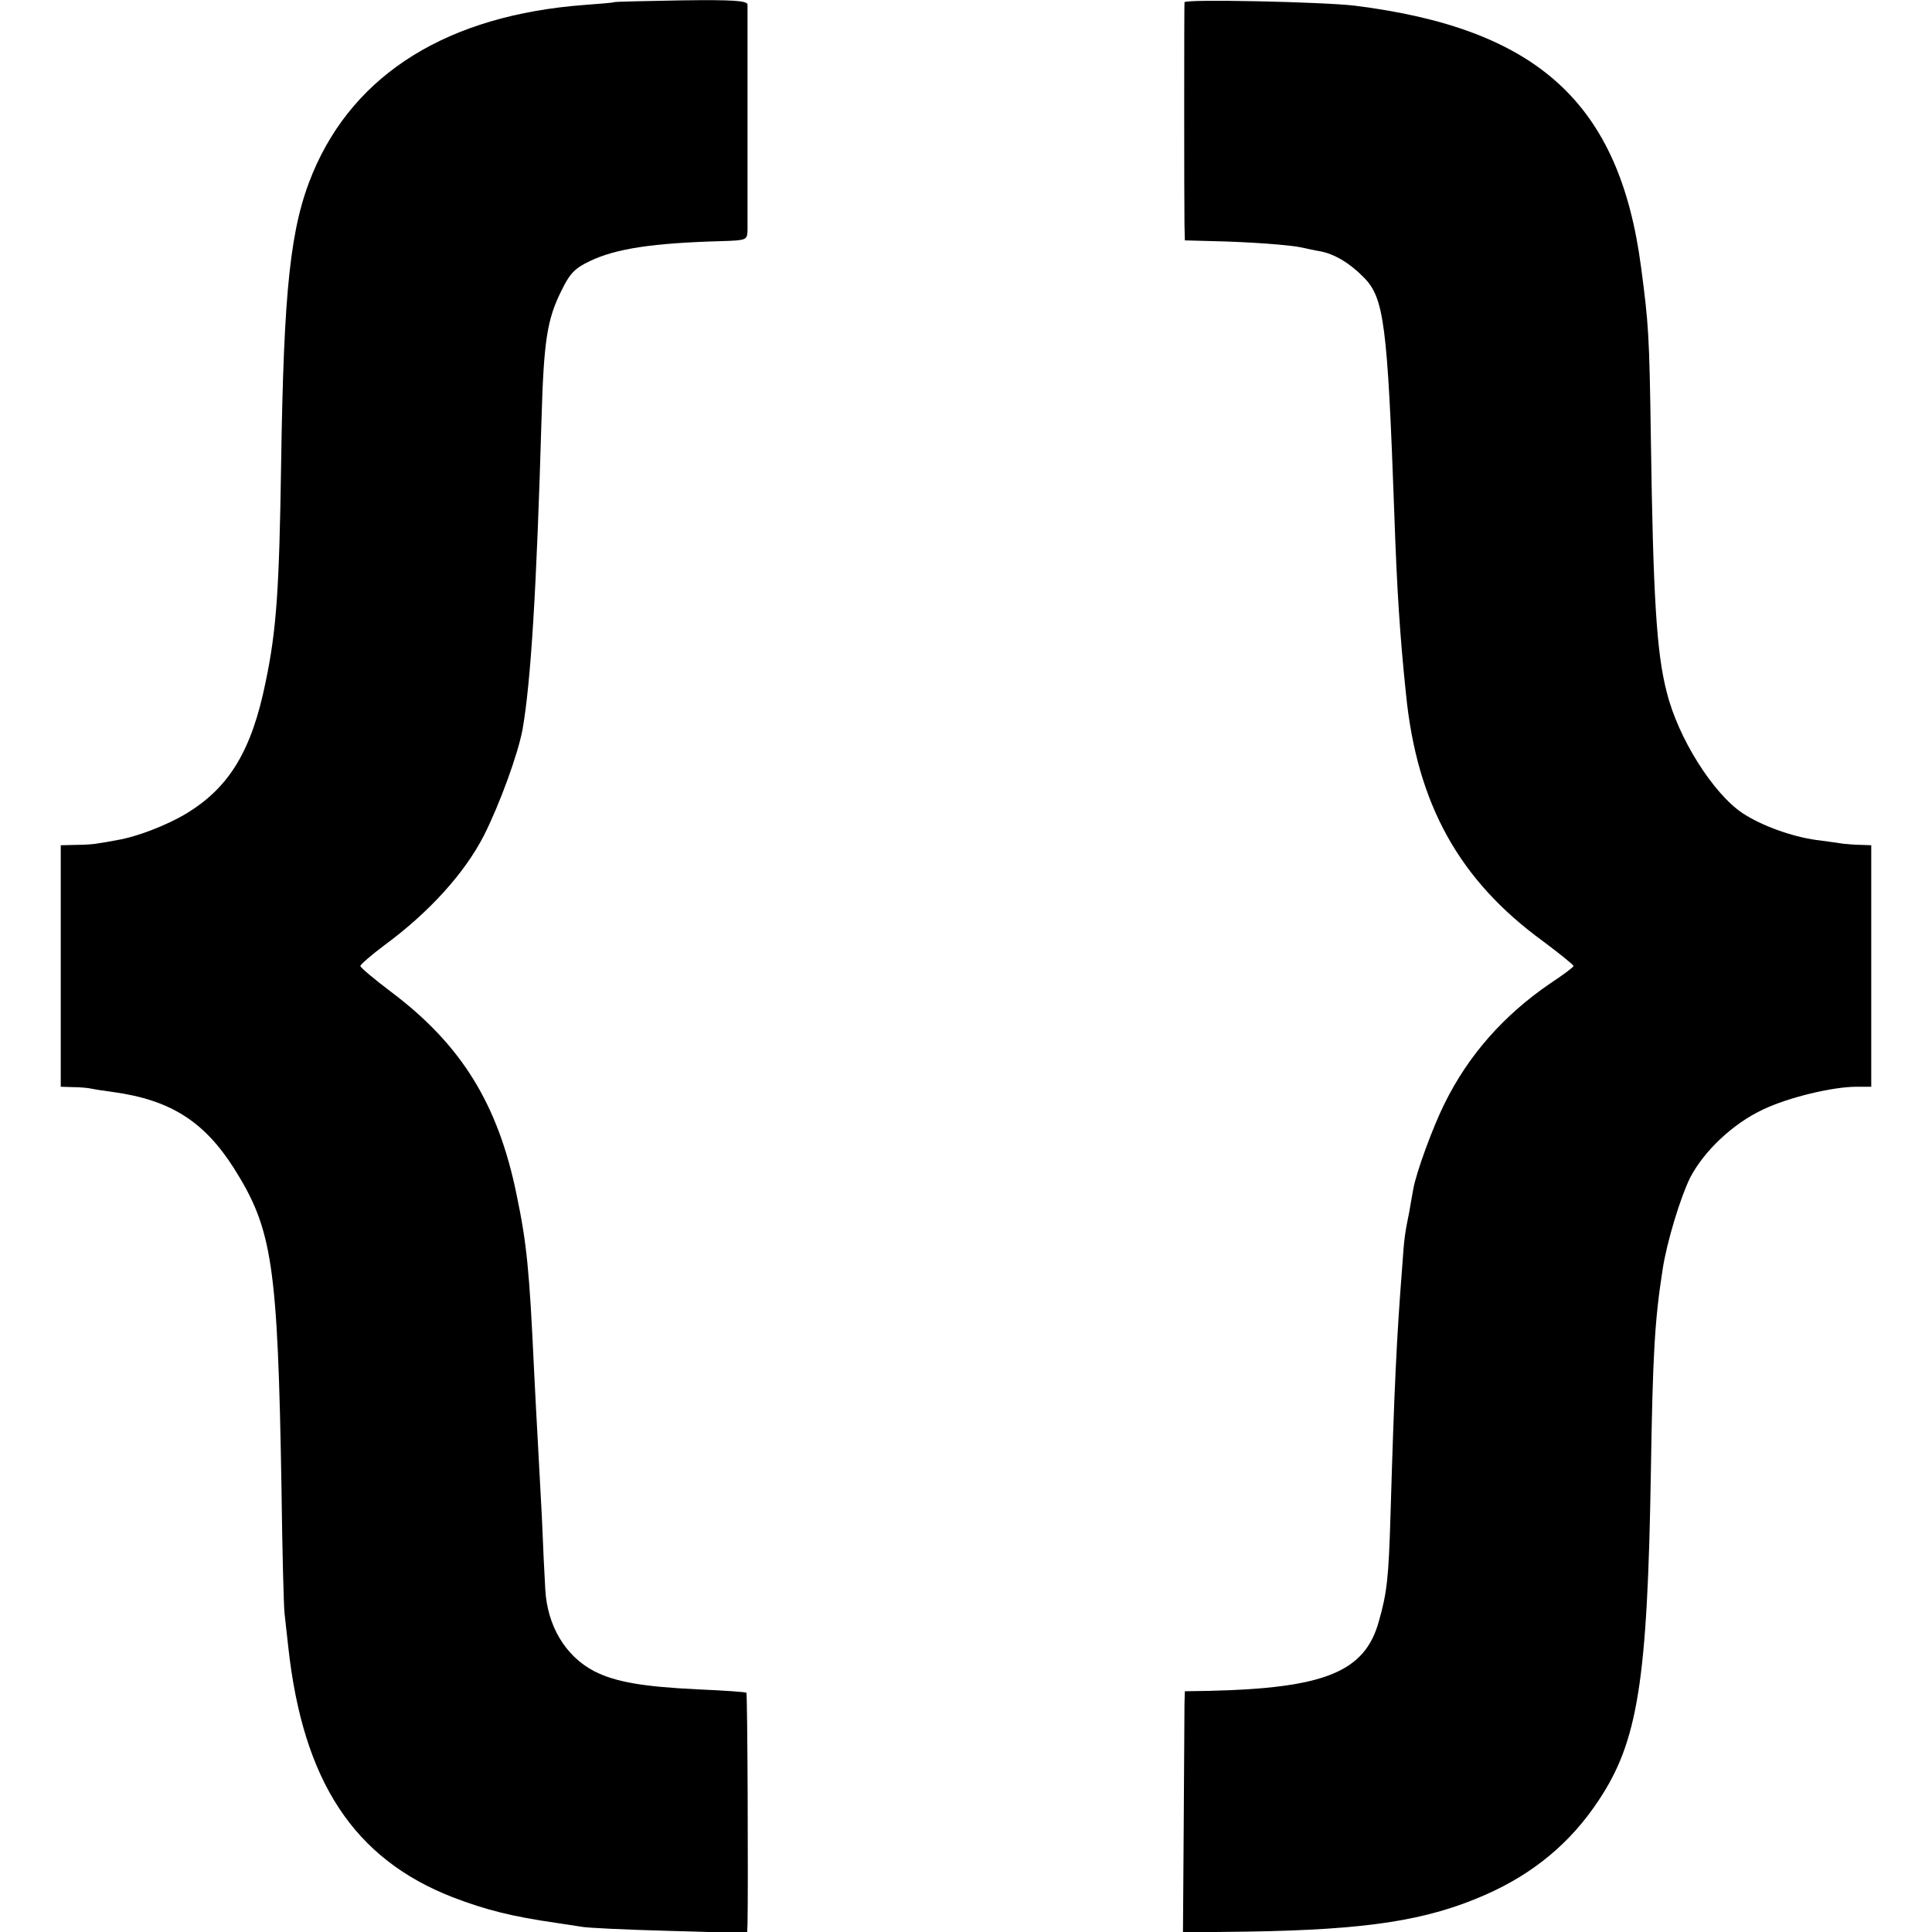
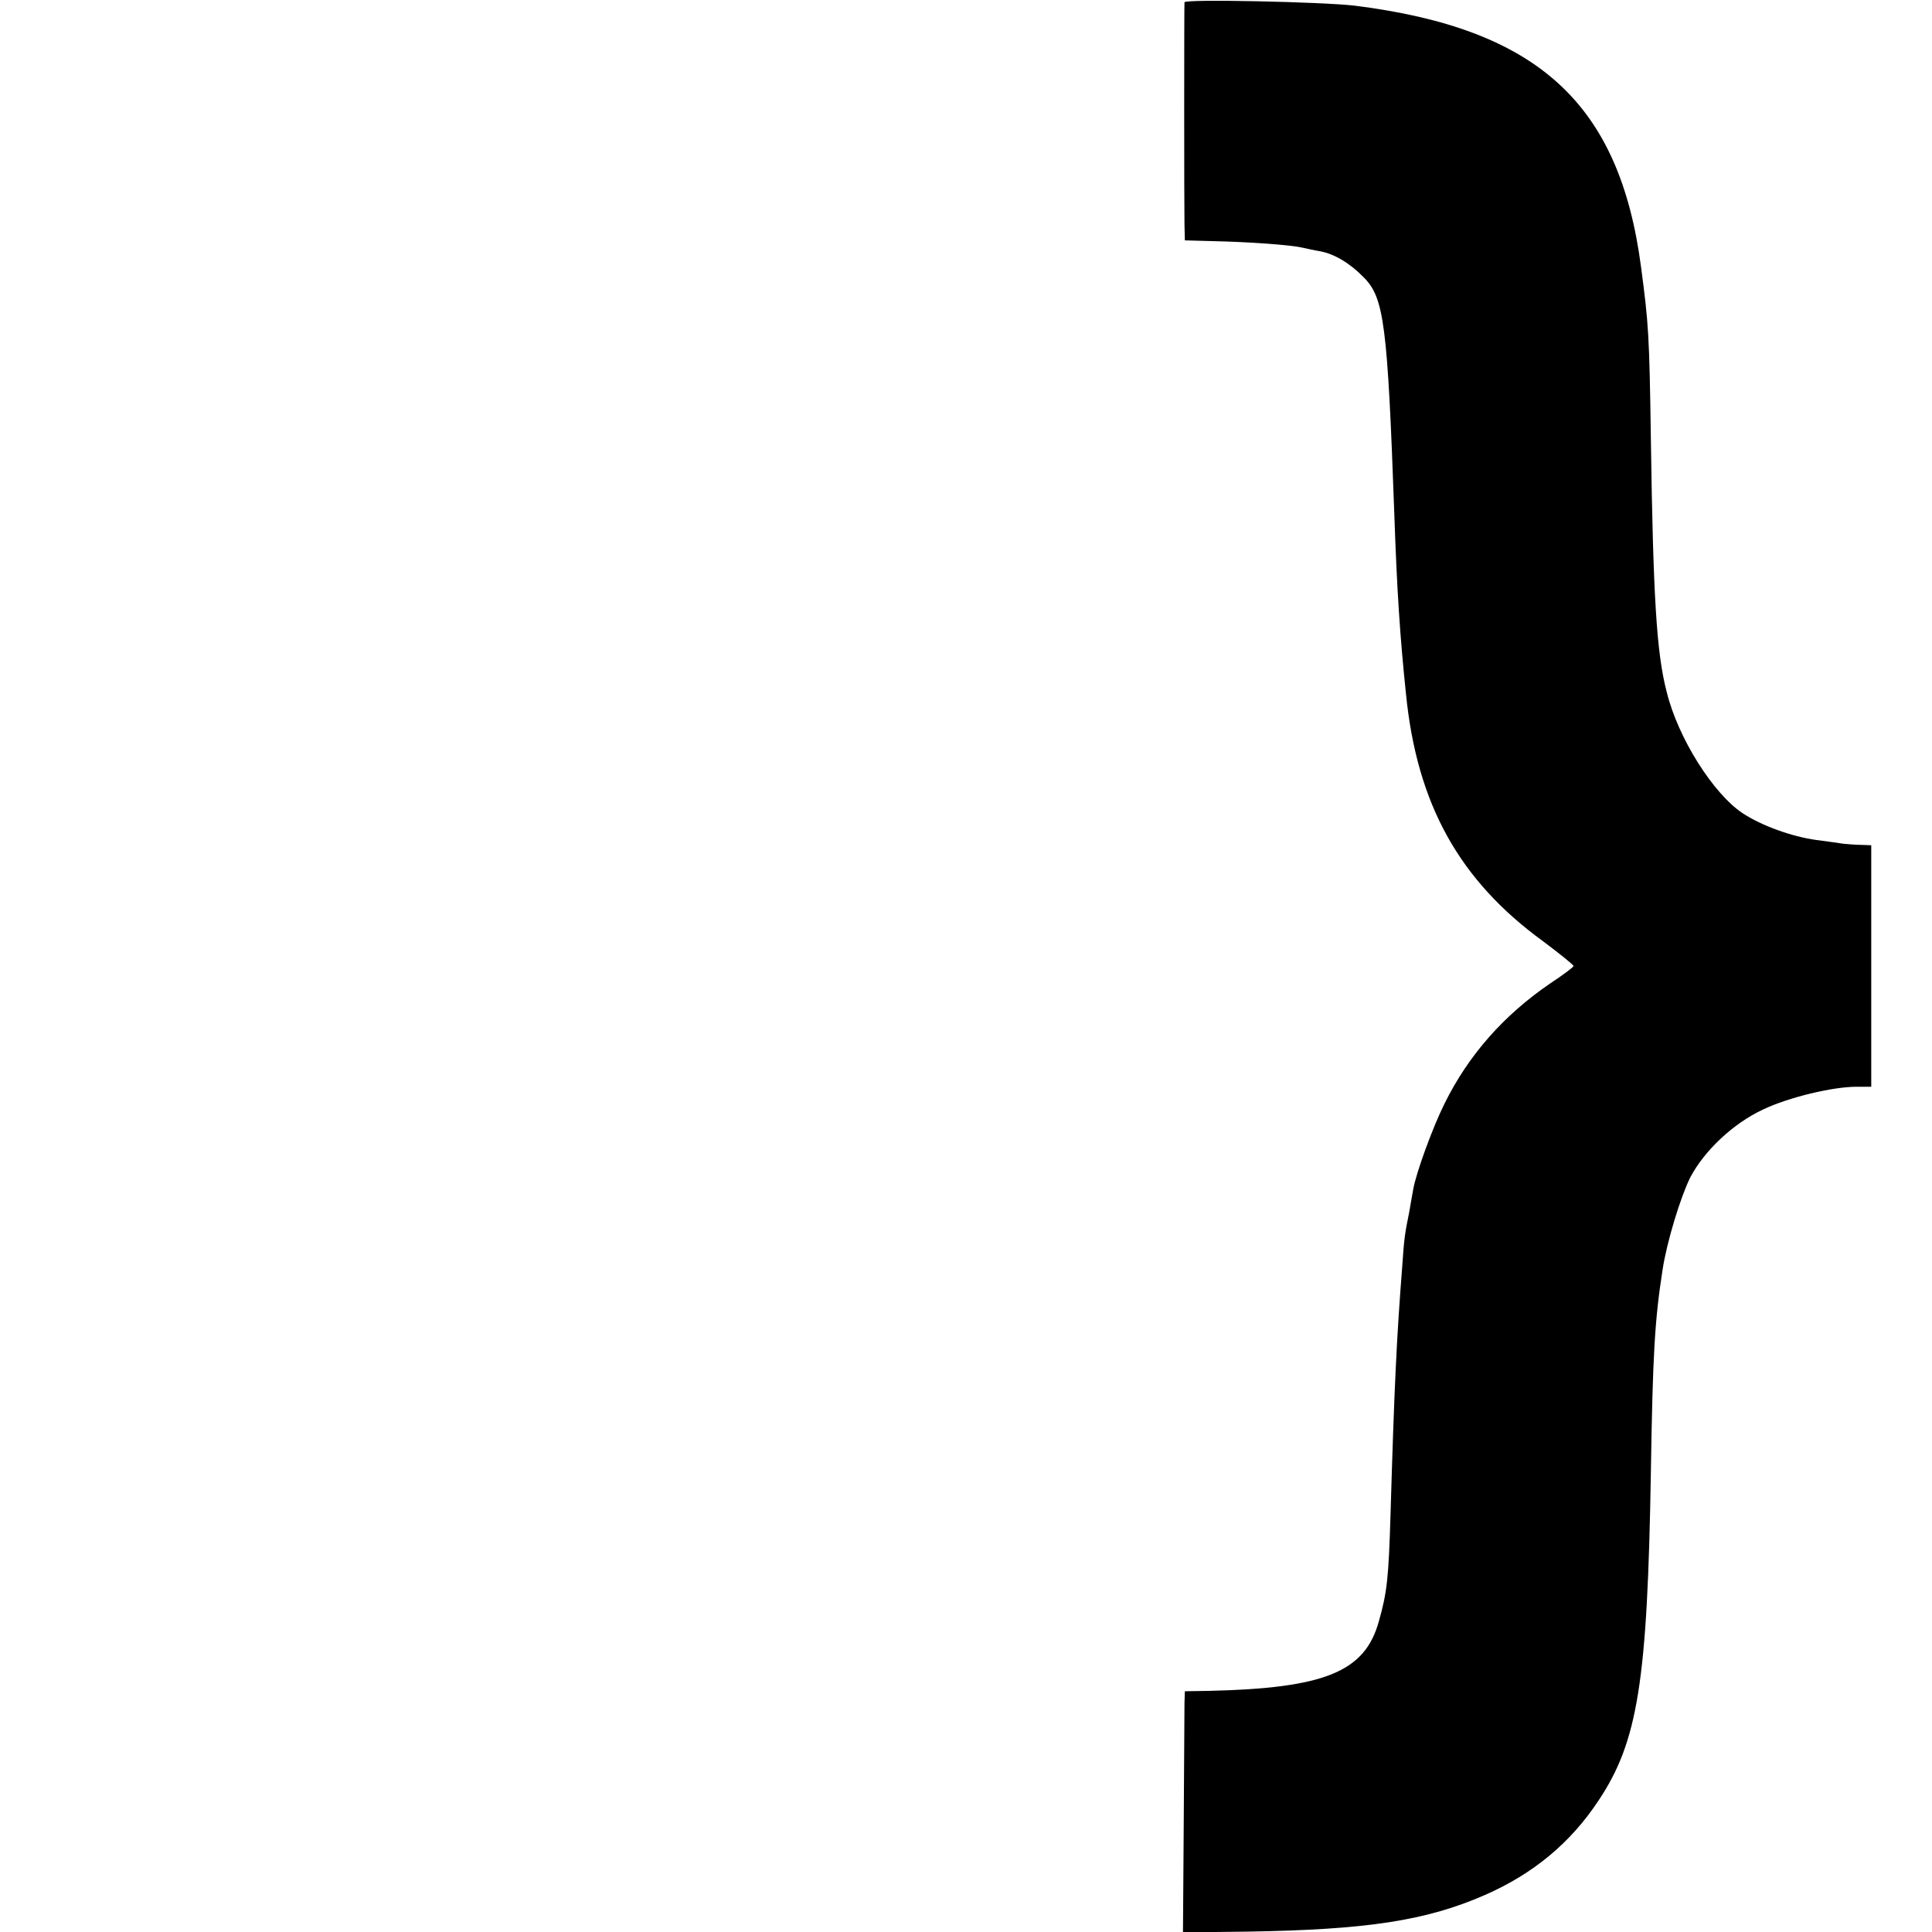
<svg xmlns="http://www.w3.org/2000/svg" version="1.0" width="512pt" height="512pt" viewBox="0 0 512 512" preserveAspectRatio="xMidYMid meet">
  <g transform="translate(0,512) scale(0.1,-0.1)" fill="#000000" stroke="none">
-     <path d="M1627 5114 c-1 -1 -36 -4 -77 -7 -362 -27 -610 -181 -721 -445 -60 -144 -77 -306 -84 -772 -5 -330 -12 -439 -41 -577 -37 -183 -97 -281 -212 -350 -52 -31 -131 -61 -180 -69 -20 -4 -44 -8 -52 -9 -8 -2 -34 -4 -57 -4 l-42 -1 0 -320 0 -320 32 -1 c18 0 40 -2 49 -4 9 -2 35 -6 58 -9 152 -21 241 -78 320 -202 102 -162 116 -253 126 -849 2 -165 6 -313 8 -330 2 -16 6 -57 10 -90 39 -356 174 -561 436 -663 89 -34 157 -51 275 -68 22 -3 51 -8 65 -10 14 -3 118 -8 233 -11 l207 -6 1 24 c2 98 0 611 -3 613 -1 2 -59 6 -128 9 -148 7 -220 20 -275 48 -77 40 -125 121 -130 218 -2 31 -6 117 -9 191 -4 74 -9 167 -11 205 -2 39 -7 124 -10 190 -12 258 -19 330 -46 459 -49 240 -146 397 -332 537 -45 34 -82 65 -82 69 0 4 29 29 65 56 118 87 211 190 262 289 42 83 91 217 103 283 22 127 37 371 50 819 6 211 15 267 53 343 22 45 35 59 75 78 69 33 166 48 350 53 65 2 67 3 68 28 0 33 0 581 0 599 -1 10 -37 13 -176 11 -96 -2 -176 -3 -178 -5z" />
    <path d="M3139 5114 c-1 -12 -1 -539 0 -590 l1 -41 73 -2 c97 -2 206 -10 237 -17 14 -3 36 -8 49 -10 37 -7 78 -31 115 -69 54 -54 63 -124 81 -625 7 -204 15 -326 31 -479 29 -292 141 -494 364 -656 44 -33 80 -62 80 -65 0 -3 -28 -24 -63 -47 -121 -83 -215 -188 -279 -318 -31 -62 -76 -185 -83 -228 -3 -18 -8 -43 -10 -57 -12 -59 -14 -72 -19 -147 -15 -192 -21 -319 -31 -658 -5 -166 -9 -205 -31 -282 -37 -134 -144 -177 -451 -184 l-63 -1 -1 -32 c0 -17 -1 -161 -2 -319 l-2 -288 171 2 c316 5 474 29 629 97 128 56 227 138 301 250 105 157 130 318 139 872 5 310 10 400 31 535 11 73 47 191 73 244 37 71 114 144 194 181 67 32 184 60 247 60 l39 0 0 320 0 320 -27 1 c-15 0 -36 2 -47 3 -11 2 -43 6 -72 10 -65 9 -145 38 -195 71 -78 52 -171 199 -201 321 -27 103 -36 253 -42 669 -4 277 -6 306 -26 457 -57 434 -273 632 -759 693 -85 10 -450 18 -451 9z" />
  </g>
</svg>